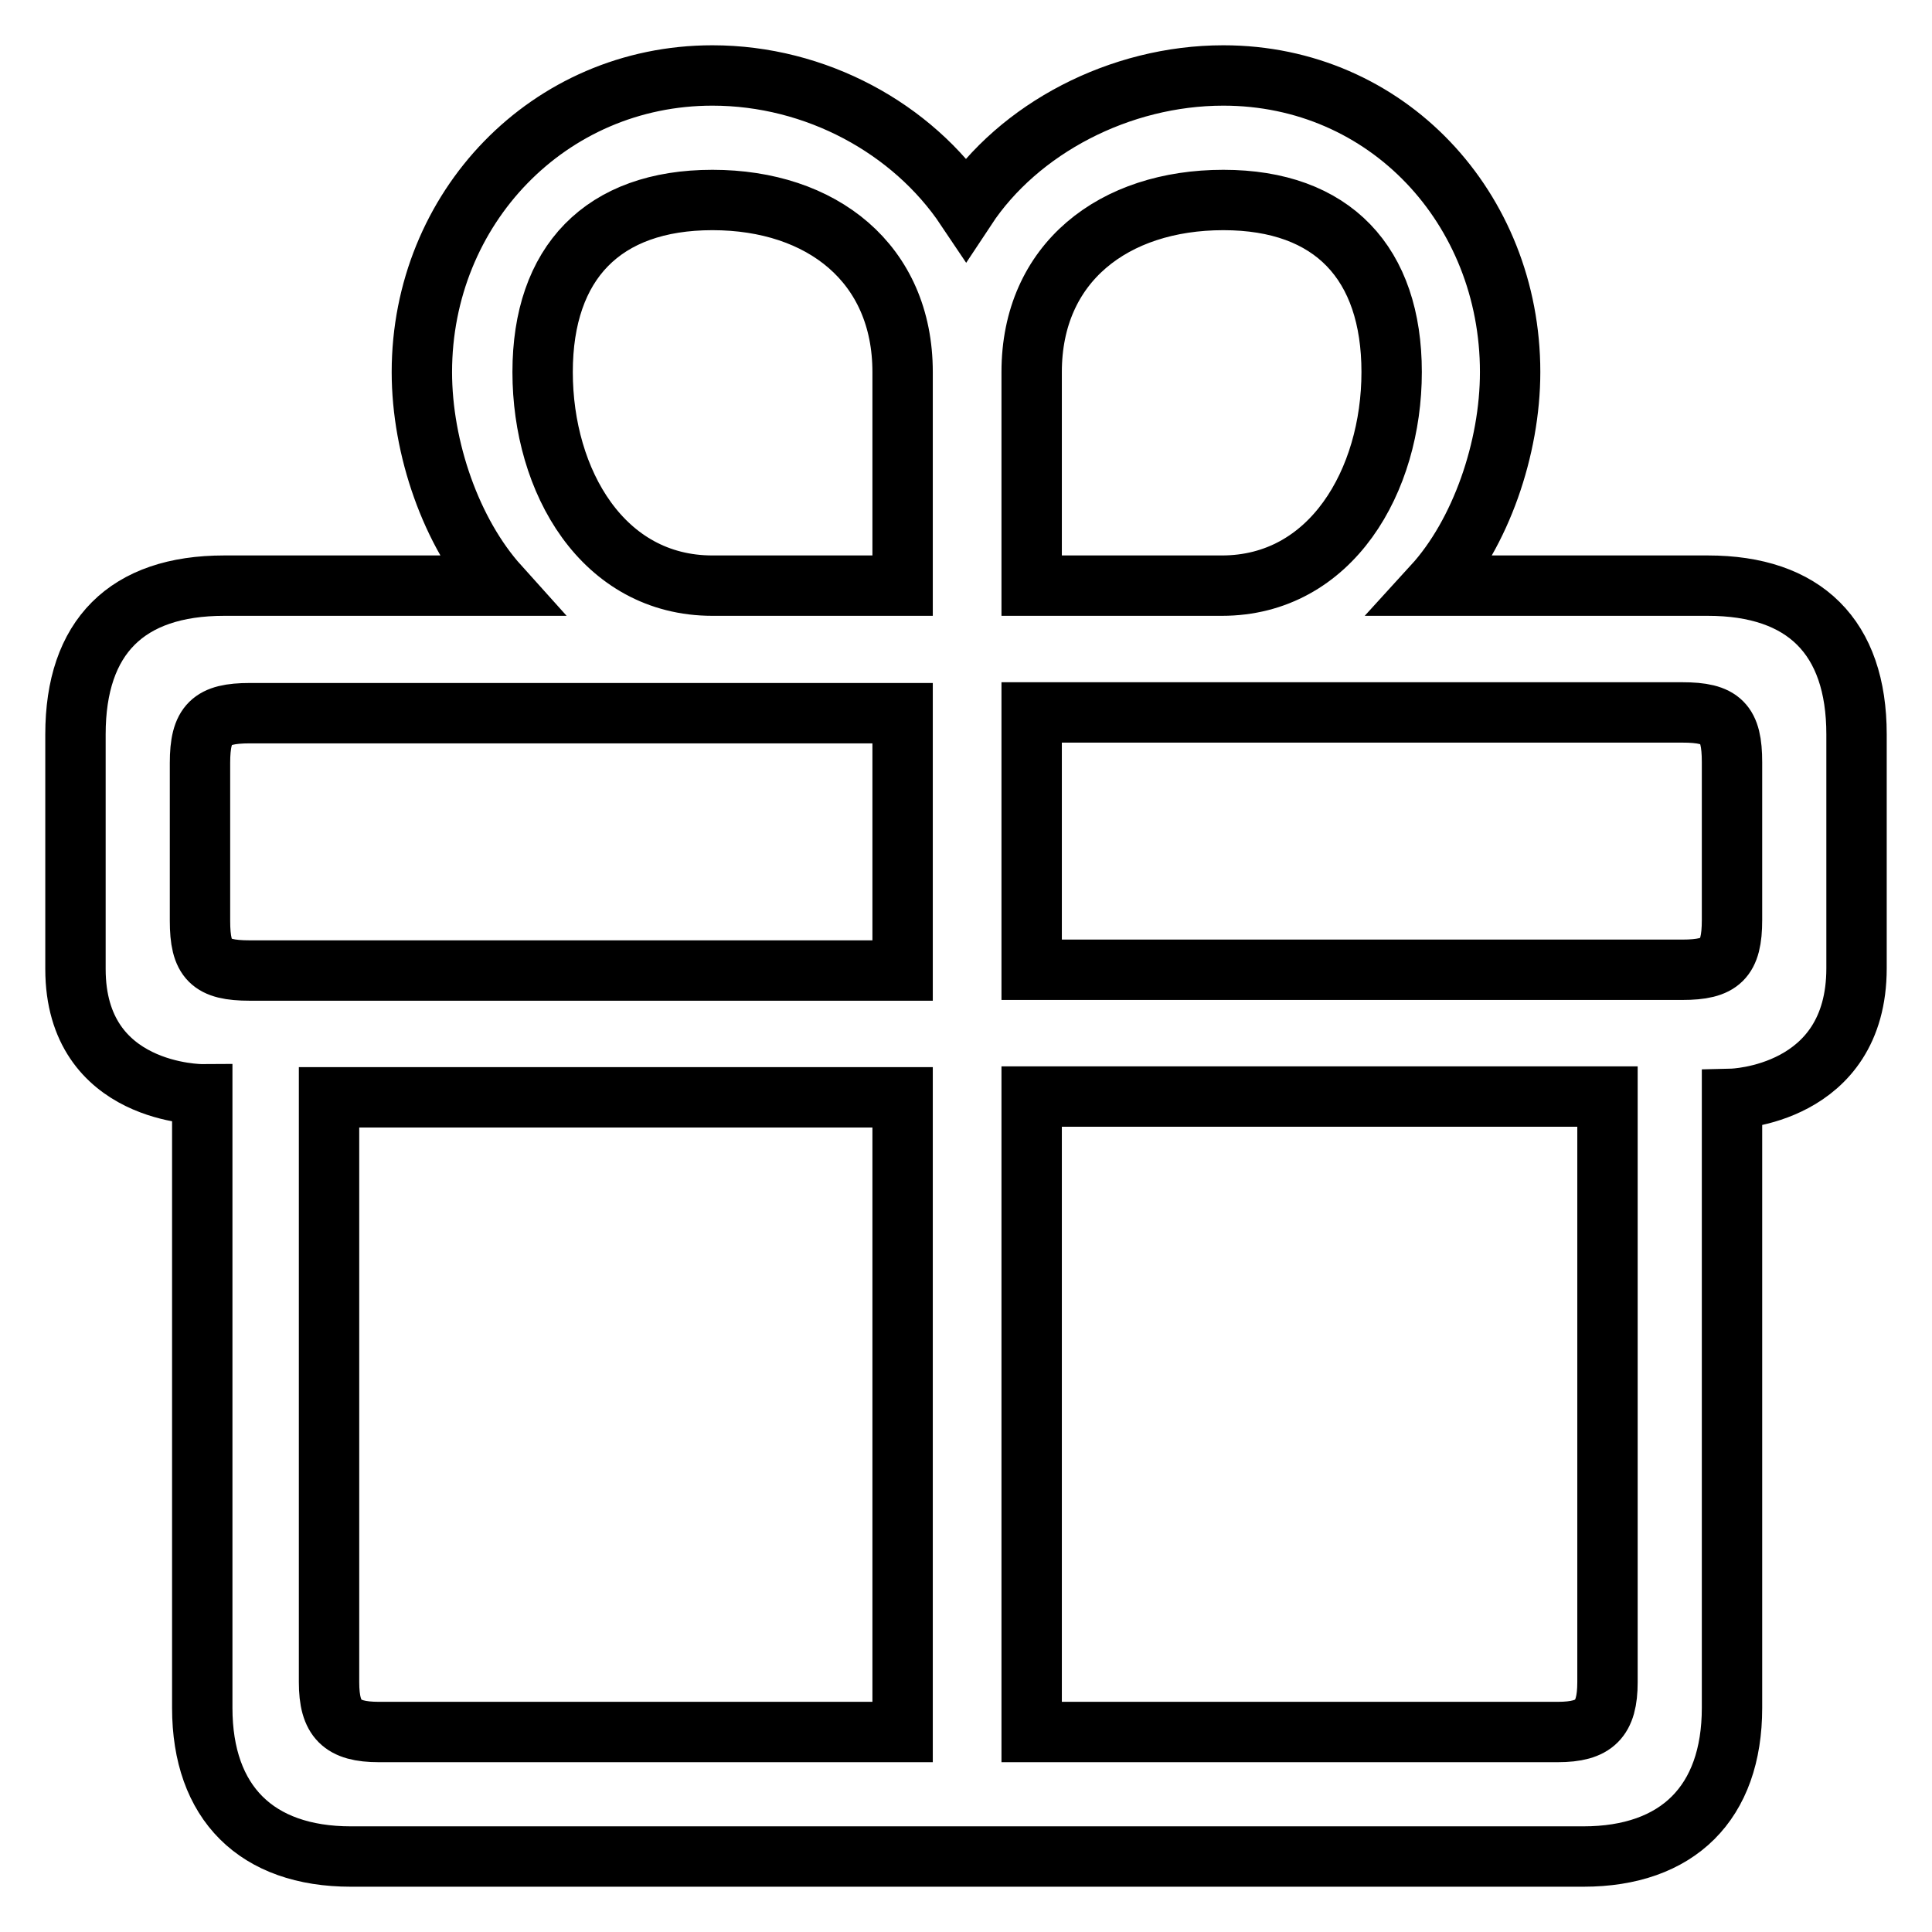
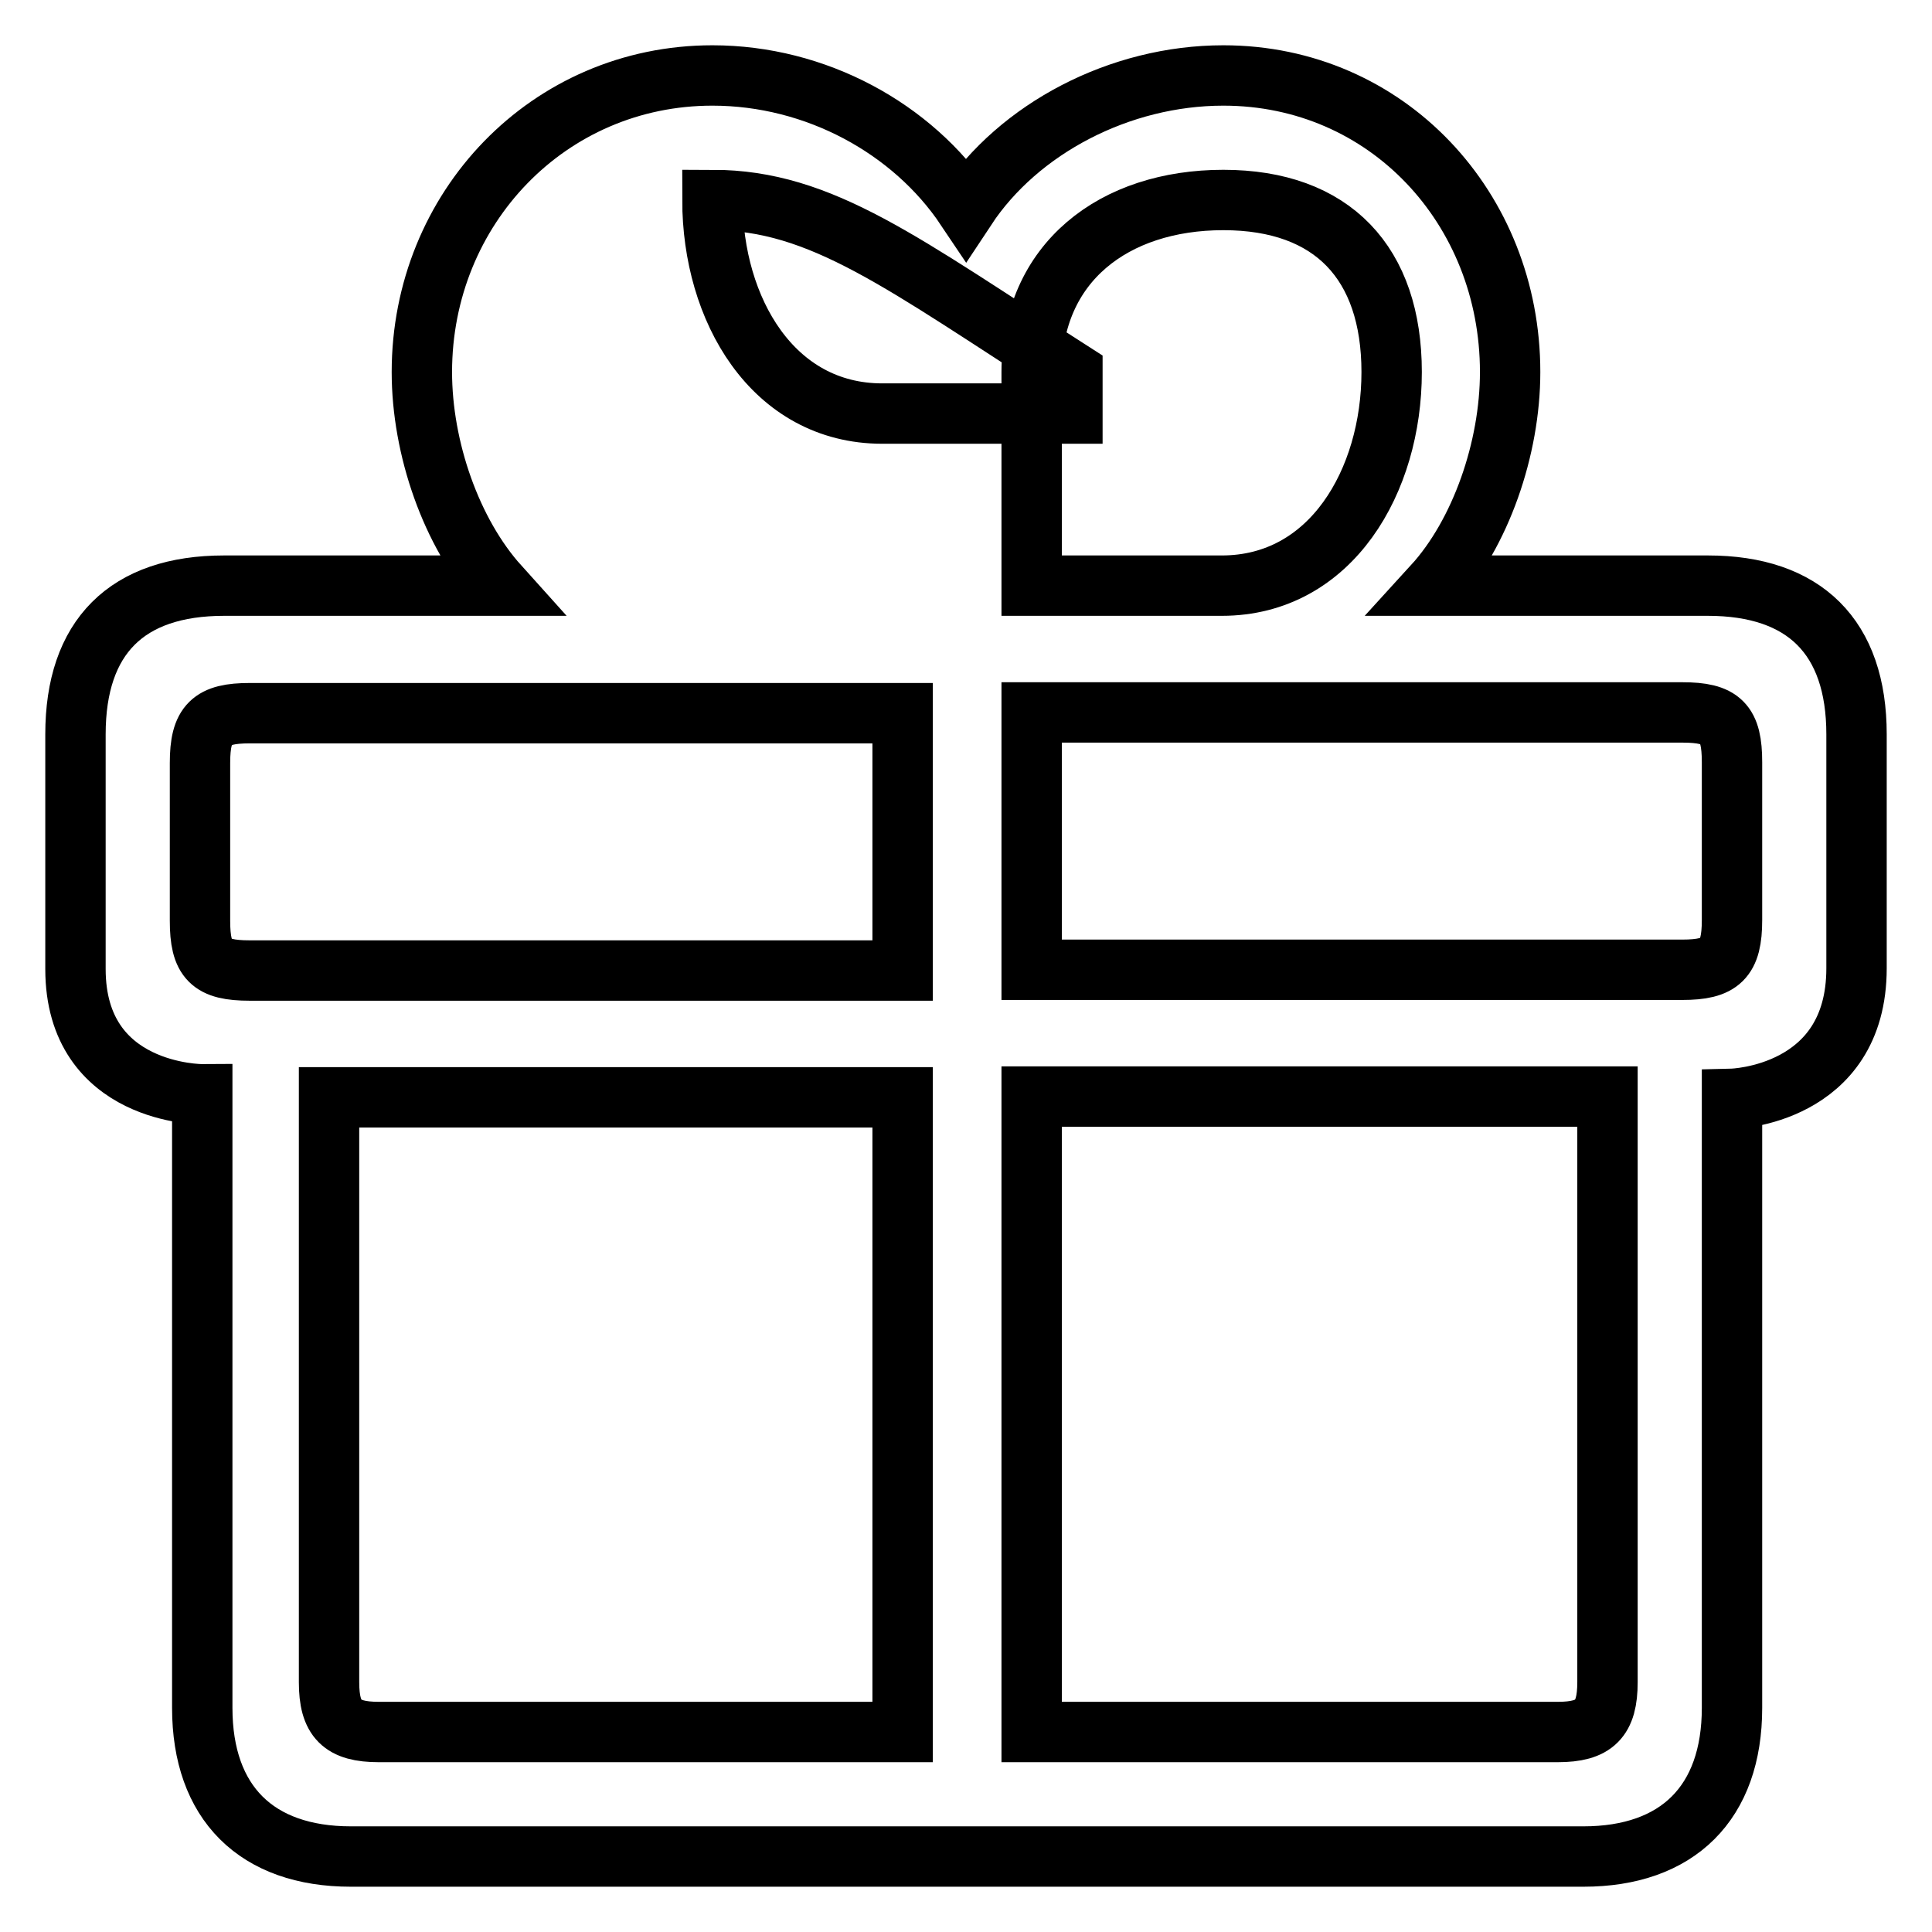
<svg xmlns="http://www.w3.org/2000/svg" version="1.1" x="0px" y="0px" viewBox="0 0 256 256" enable-background="new 0 0 256 256" xml:space="preserve">
  <g>
-     <path stroke-width="8" fill-opacity="0" stroke="#000000" d="M229.5,145.6v80.7c0,12.6-7.2,19.7-19.7,19.7H46.5c-12.5,0-19.7-7.1-19.7-19.7v-81.3 c0,0-16.8,0.1-16.8-16.6V97.3c0-12.9,6.8-19.7,19.7-19.7h36.4c-6.3-7-10.2-18.2-10.2-28.3C55.9,27.6,72.7,10,94.4,10 c13.7,0,26.5,7,33.6,17.6C135,17,148.4,10,162.1,10c21.7,0,38,17.6,38,39.3c0,10.1-3.9,21.4-10.2,28.3h36.4 c12.8,0,19.7,6.8,19.7,19.7v31C246,145.2,229.5,145.6,229.5,145.6z M136.7,229.5h69.7c4.9,0,6.6-1.7,6.6-6.6v-77.6h-76.3V229.5z  M43.6,222.9c0,4.9,1.7,6.6,6.6,6.6h69.4v-84.1h-76V222.9z M33.1,94.5c-5.1,0-6.6,1.4-6.6,6.6V122c0,5.2,1.4,6.6,6.6,6.6h86.5V94.5 H33.1L33.1,94.5z M94.4,26.5c-14.5,0-22.5,8.3-22.5,22.8c0,14.5,8,28.3,22.5,28.3h25.2V49.3C119.6,34.9,108.9,26.5,94.4,26.5z  M162.1,26.5c-14.5,0-25.4,8.3-25.4,22.8v28.3h25.2c14.5,0,22.5-13.9,22.5-28.3C184.4,34.9,176.6,26.5,162.1,26.5z M229.5,101 c0-5.2-1.4-6.6-6.6-6.6h-86.2v34.1h86.2c5.1,0,6.6-1.4,6.6-6.6V101z" />
+     <path stroke-width="8" fill-opacity="0" stroke="#000000" d="M229.5,145.6v80.7c0,12.6-7.2,19.7-19.7,19.7H46.5c-12.5,0-19.7-7.1-19.7-19.7v-81.3 c0,0-16.8,0.1-16.8-16.6V97.3c0-12.9,6.8-19.7,19.7-19.7h36.4c-6.3-7-10.2-18.2-10.2-28.3C55.9,27.6,72.7,10,94.4,10 c13.7,0,26.5,7,33.6,17.6C135,17,148.4,10,162.1,10c21.7,0,38,17.6,38,39.3c0,10.1-3.9,21.4-10.2,28.3h36.4 c12.8,0,19.7,6.8,19.7,19.7v31C246,145.2,229.5,145.6,229.5,145.6z M136.7,229.5h69.7c4.9,0,6.6-1.7,6.6-6.6v-77.6h-76.3V229.5z  M43.6,222.9c0,4.9,1.7,6.6,6.6,6.6h69.4v-84.1h-76V222.9z M33.1,94.5c-5.1,0-6.6,1.4-6.6,6.6V122c0,5.2,1.4,6.6,6.6,6.6h86.5V94.5 H33.1L33.1,94.5z M94.4,26.5c0,14.5,8,28.3,22.5,28.3h25.2V49.3C119.6,34.9,108.9,26.5,94.4,26.5z  M162.1,26.5c-14.5,0-25.4,8.3-25.4,22.8v28.3h25.2c14.5,0,22.5-13.9,22.5-28.3C184.4,34.9,176.6,26.5,162.1,26.5z M229.5,101 c0-5.2-1.4-6.6-6.6-6.6h-86.2v34.1h86.2c5.1,0,6.6-1.4,6.6-6.6V101z" />
  </g>
</svg>